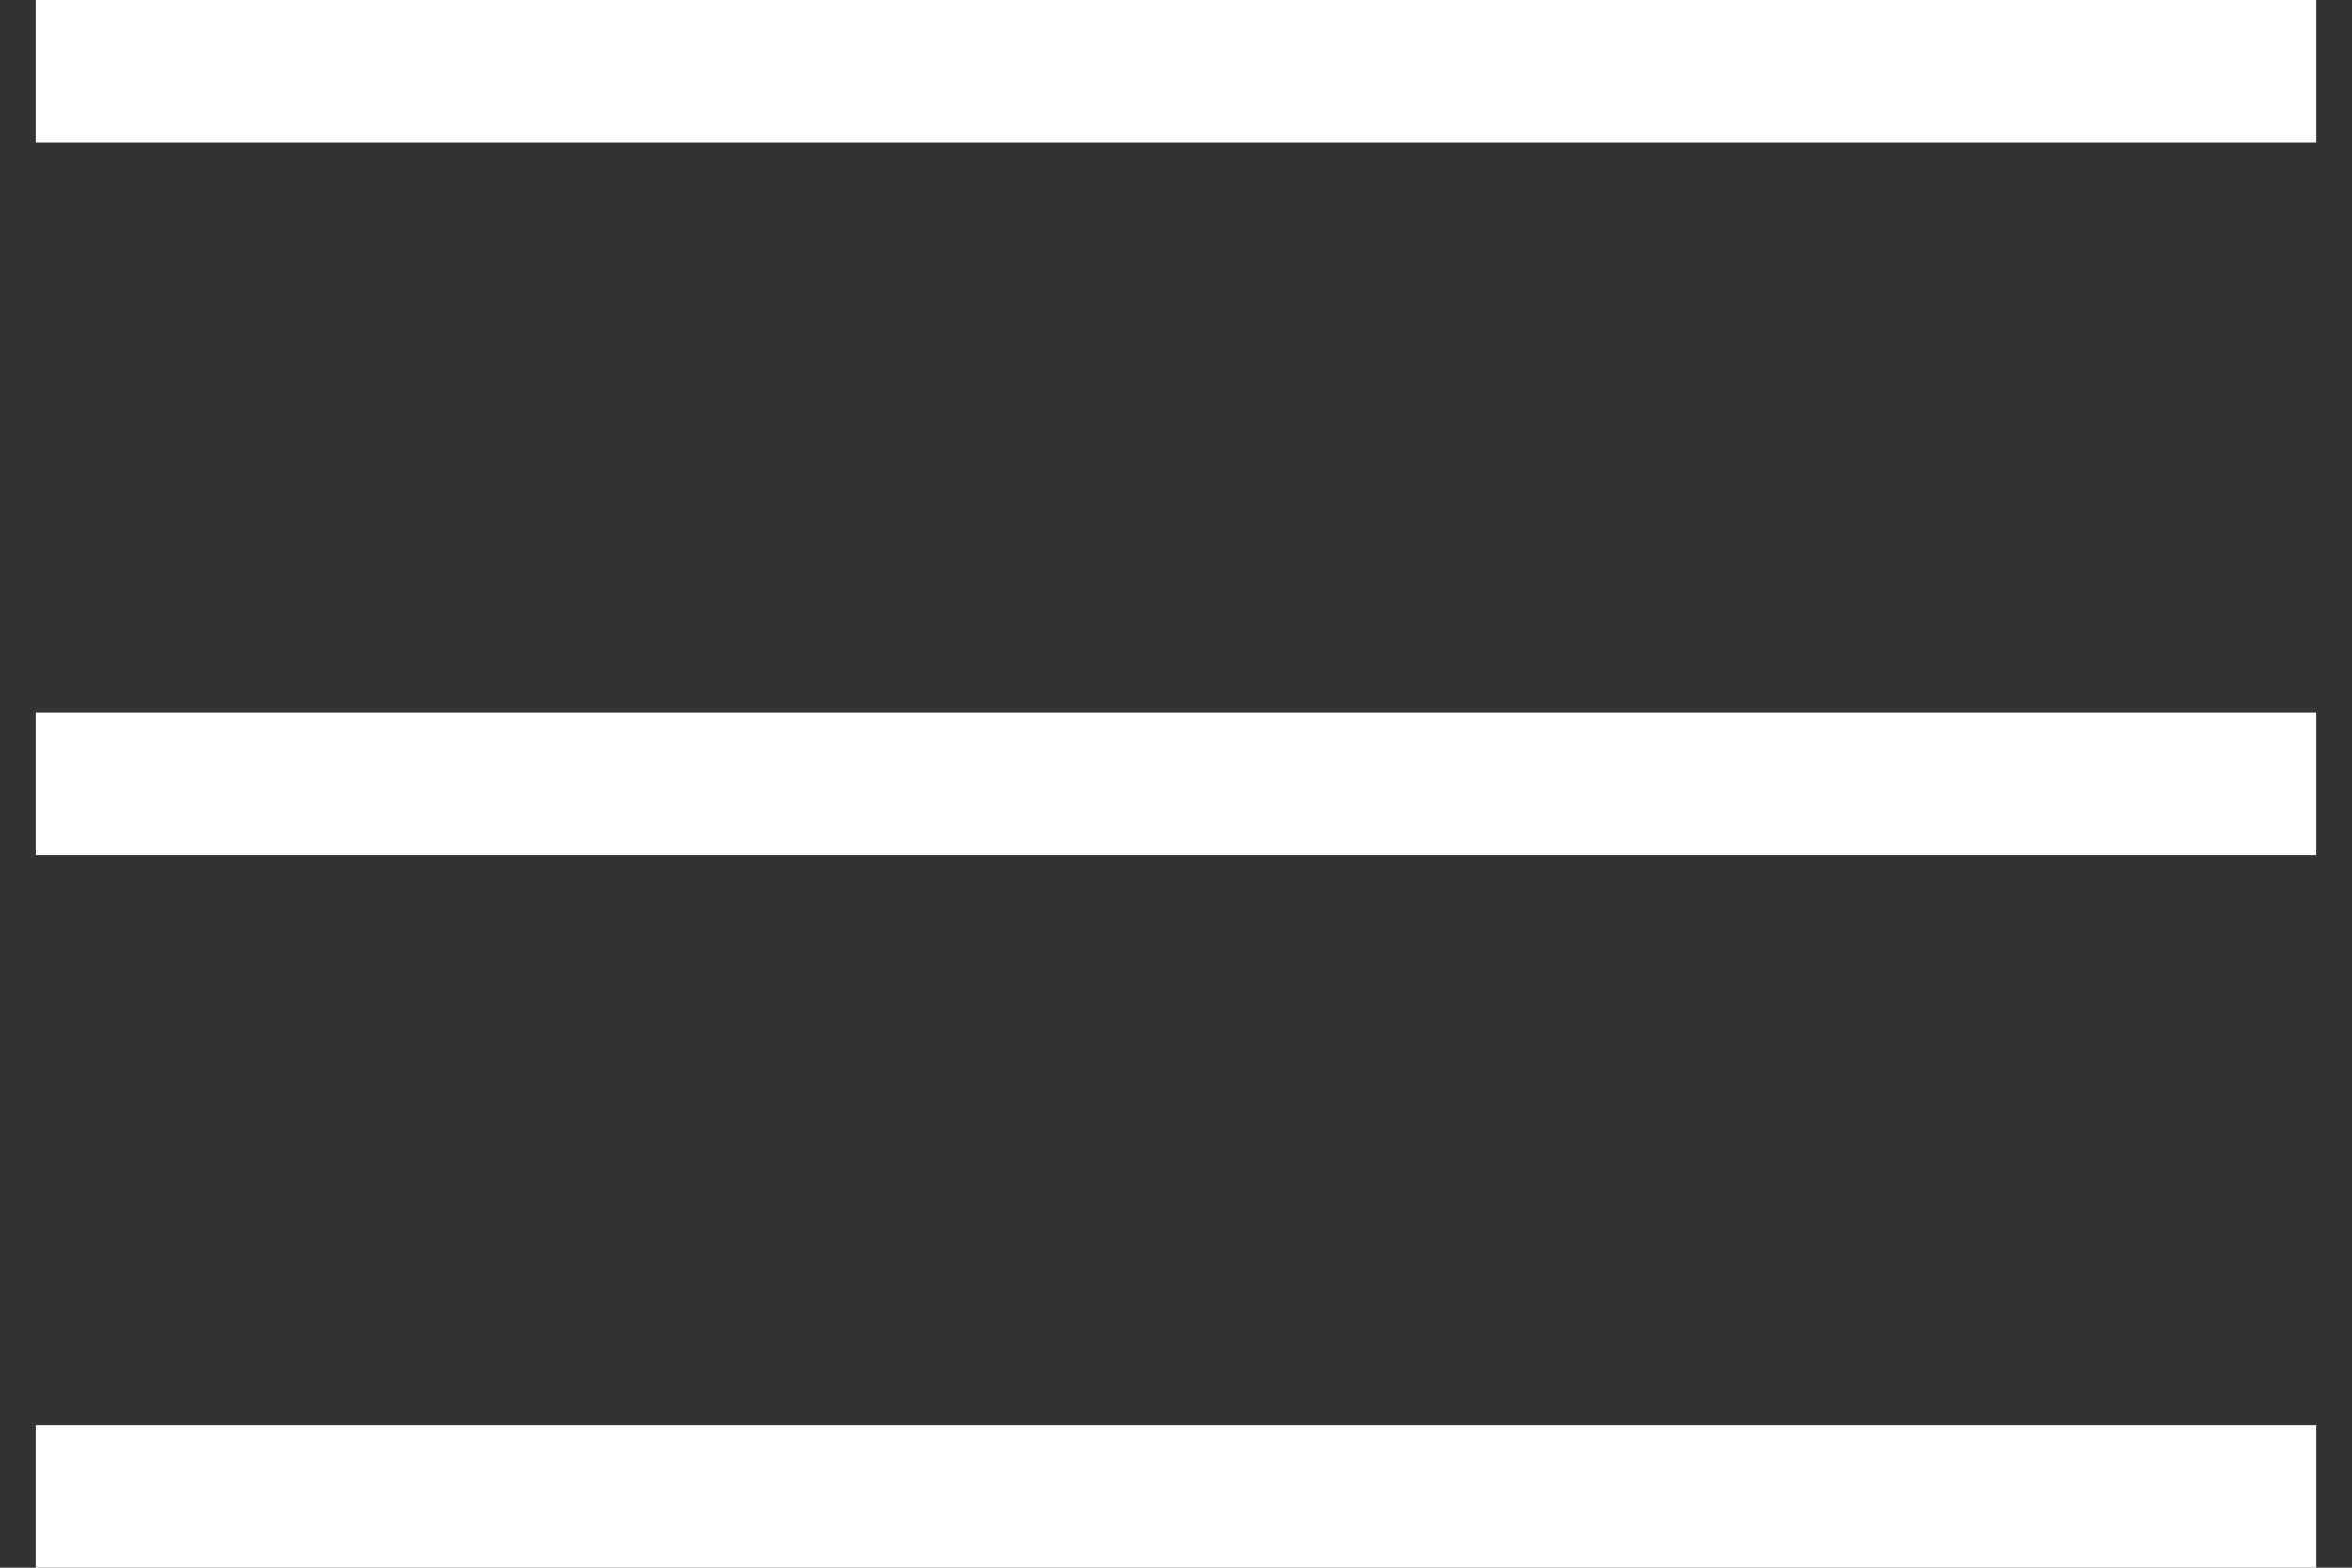
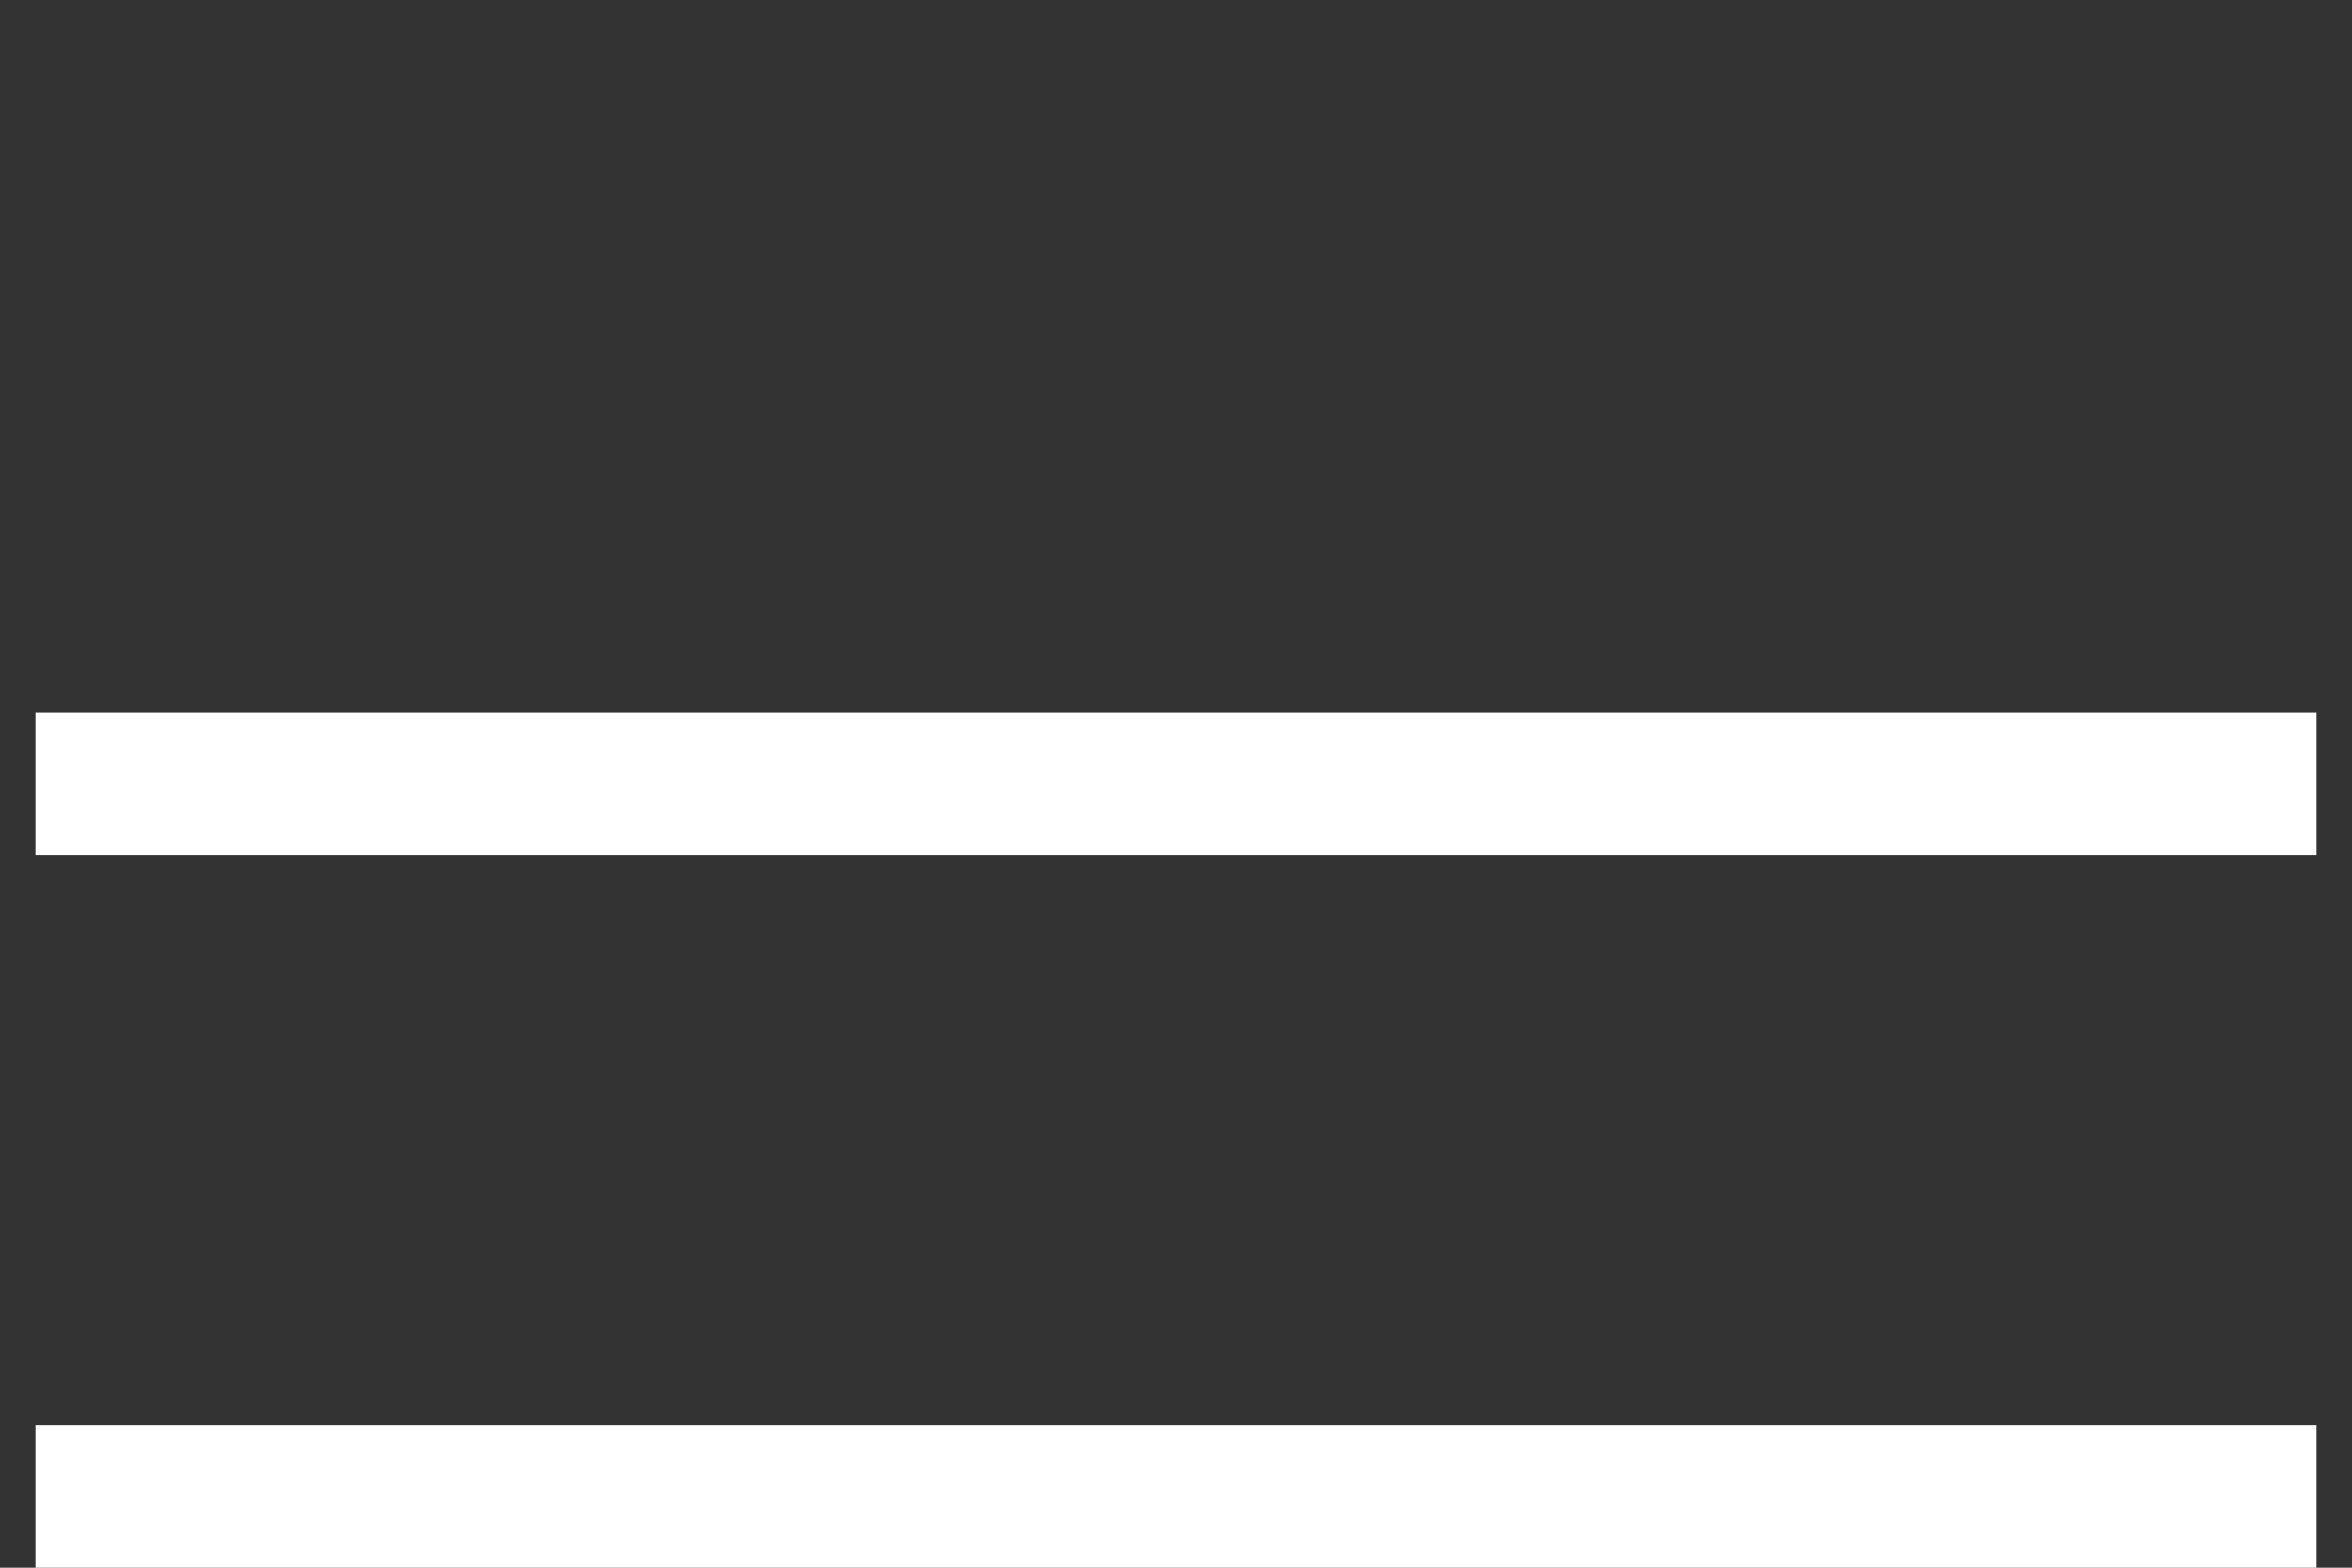
<svg xmlns="http://www.w3.org/2000/svg" xmlns:ns1="http://www.bohemiancoding.com/sketch/ns" width="33px" height="22px" viewBox="0 0 33 22" version="1.1">
  <rect x="0" y="0" width="33" height="22" fill="#333333" stroke="none" />
  <title>menu</title>
  <desc>Created with Sketch.</desc>
  <defs />
  <g id="Page-1" stroke="none" stroke-width="1" fill="none" fill-rule="evenodd" ns1:type="MSPage">
    <g id="Desktop-HD" ns1:type="MSArtboardGroup" transform="translate(-270, -515)" stroke-linecap="square" stroke="#FFFFFF" stroke-width="2">
      <g id="menu" ns1:type="MSLayerGroup" transform="translate(271, 515)">
-         <path d="M0.5,1 L30.5,1" id="l1" ns1:type="MSShapeGroup" />
        <path d="M0.5,11 L30.5,11" id="l2" ns1:type="MSShapeGroup" />
        <path d="M0.5,21 L30.5,21" id="l3" ns1:type="MSShapeGroup" />
      </g>
    </g>
  </g>
</svg>